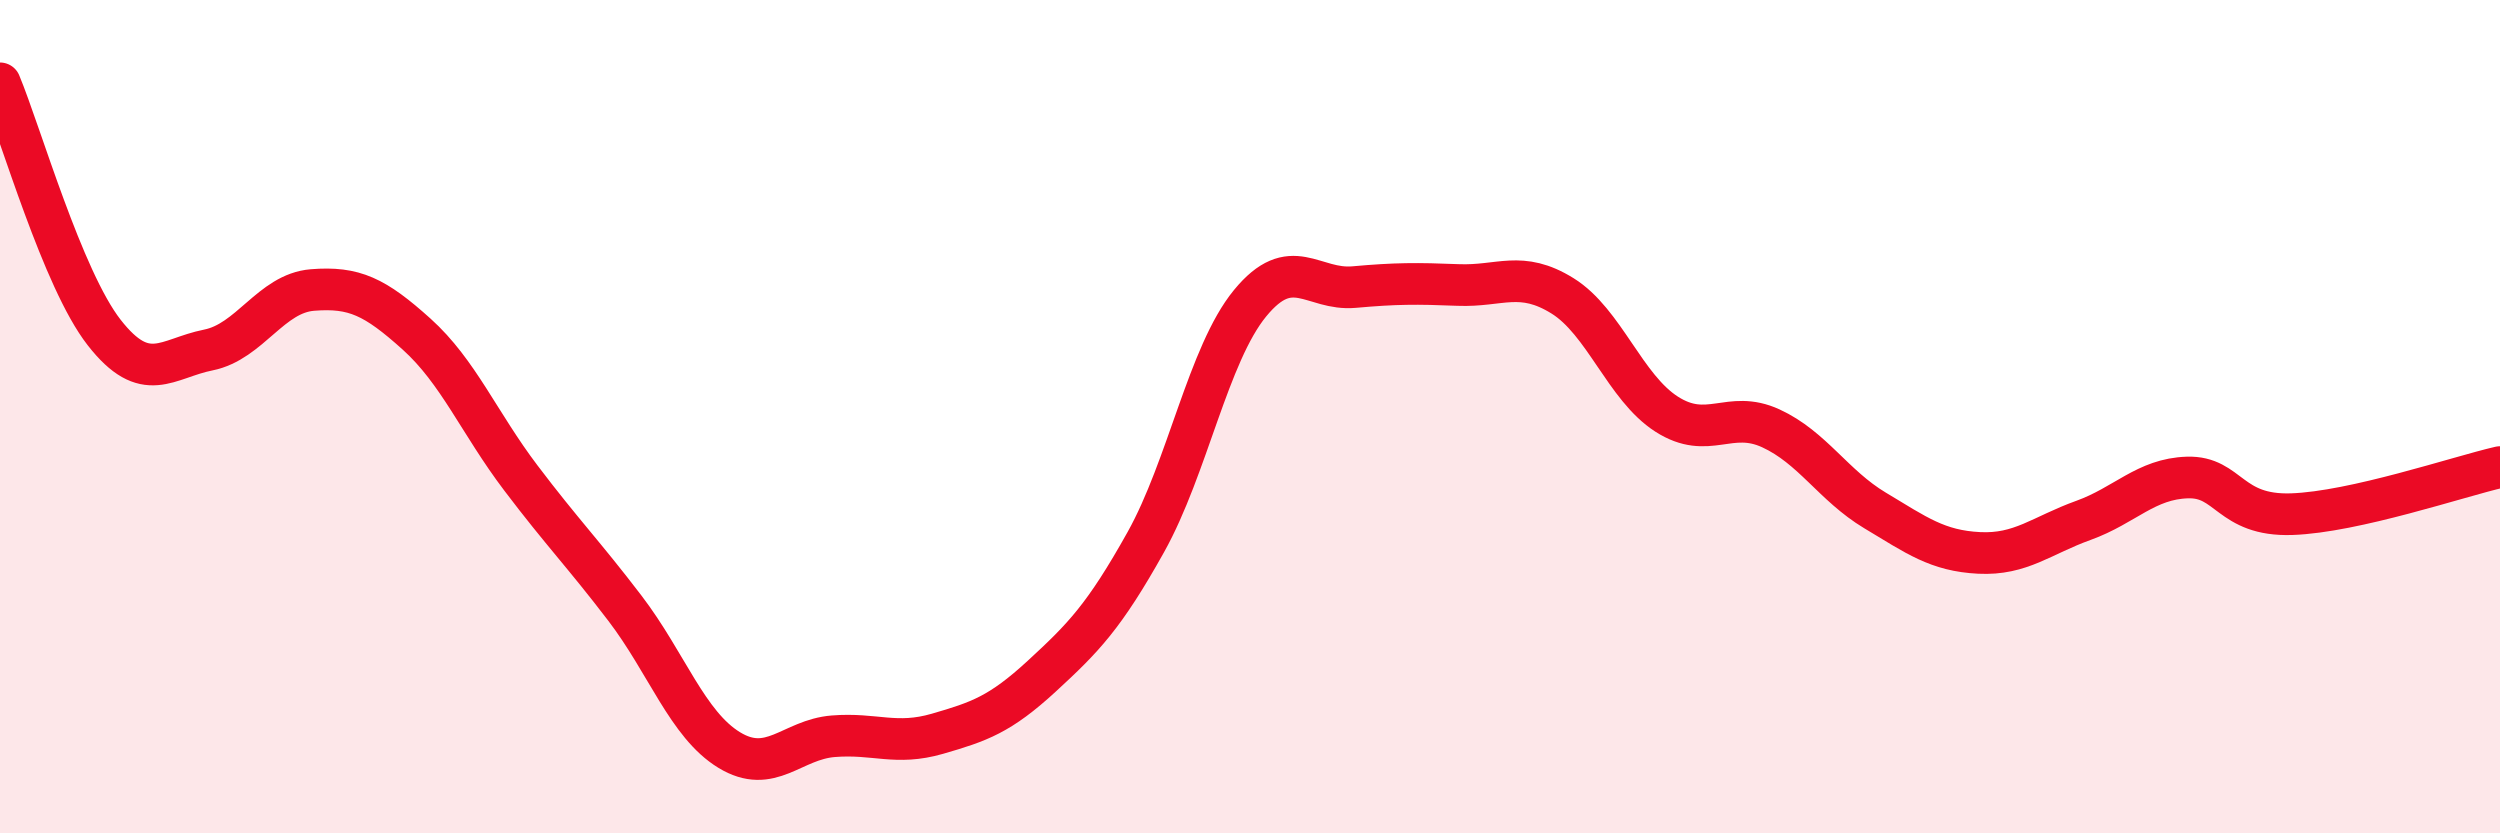
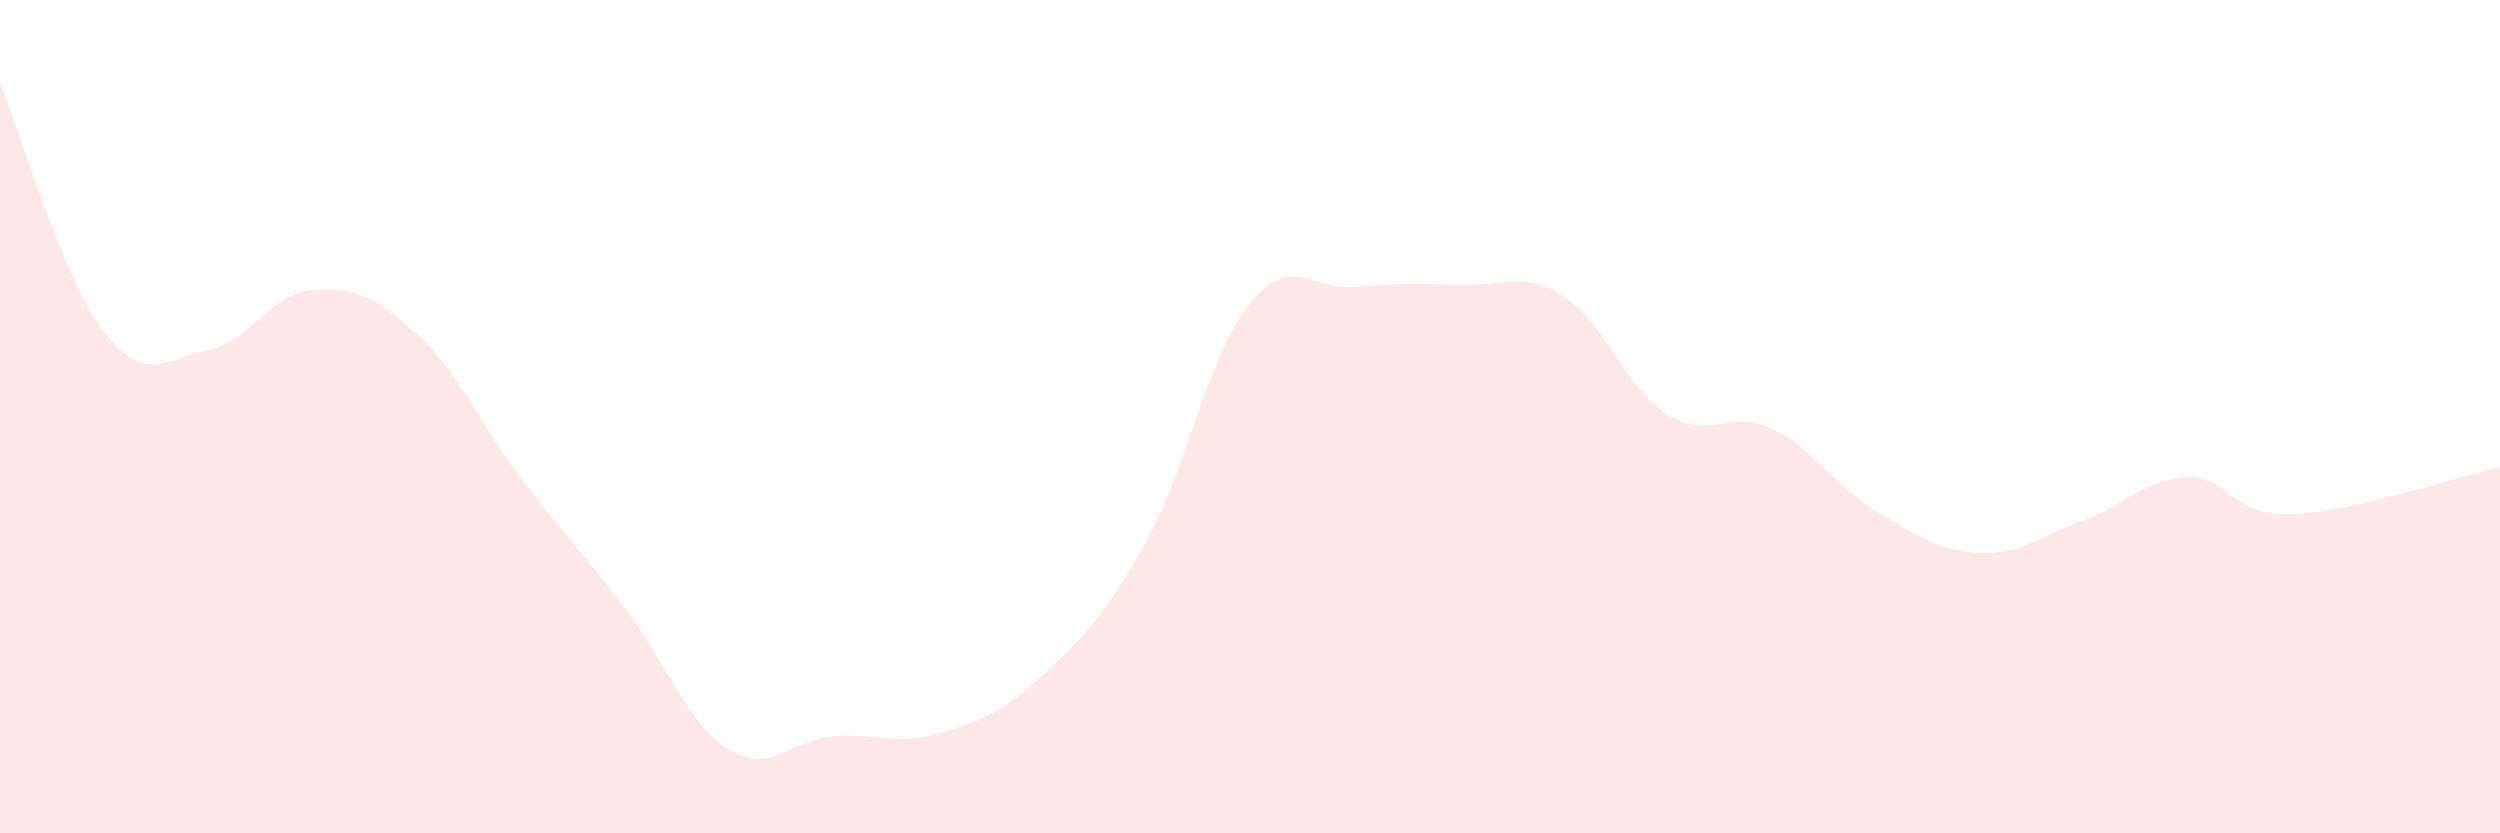
<svg xmlns="http://www.w3.org/2000/svg" width="60" height="20" viewBox="0 0 60 20">
  <path d="M 0,2 C 0.5,3.2 1.5,6.7 2.5,7.98 C 3.5,9.26 4,8.6 5,8.4 C 6,8.2 6.5,7.04 7.5,6.96 C 8.5,6.88 9,7.12 10,8.02 C 11,8.92 11.5,10.15 12.5,11.47 C 13.5,12.79 14,13.29 15,14.6 C 16,15.91 16.5,17.39 17.5,18 C 18.5,18.61 19,17.75 20,17.67 C 21,17.59 21.5,17.9 22.5,17.61 C 23.5,17.32 24,17.15 25,16.23 C 26,15.31 26.5,14.8 27.5,13.01 C 28.5,11.22 29,8.5 30,7.28 C 31,6.06 31.5,6.98 32.5,6.89 C 33.5,6.8 34,6.8 35,6.84 C 36,6.88 36.5,6.48 37.5,7.1 C 38.5,7.72 39,9.3 40,9.94 C 41,10.58 41.5,9.82 42.5,10.28 C 43.5,10.74 44,11.65 45,12.25 C 46,12.85 46.5,13.22 47.5,13.27 C 48.5,13.32 49,12.85 50,12.49 C 51,12.13 51.5,11.49 52.5,11.46 C 53.5,11.43 53.5,12.39 55,12.34 C 56.5,12.29 59,11.44 60,11.21L60 20L0 20Z" fill="#EB0A25" opacity="0.1" stroke-linecap="round" stroke-linejoin="round" />
-   <path d="M 0,2 C 0.5,3.2 1.5,6.7 2.5,7.98 C 3.5,9.26 4,8.6 5,8.4 C 6,8.2 6.5,7.04 7.5,6.96 C 8.5,6.88 9,7.12 10,8.02 C 11,8.92 11.5,10.15 12.5,11.47 C 13.5,12.79 14,13.29 15,14.6 C 16,15.91 16.5,17.39 17.5,18 C 18.5,18.61 19,17.75 20,17.67 C 21,17.59 21.5,17.9 22.5,17.61 C 23.5,17.32 24,17.15 25,16.23 C 26,15.31 26.5,14.8 27.5,13.01 C 28.5,11.22 29,8.5 30,7.28 C 31,6.06 31.5,6.98 32.5,6.89 C 33.5,6.8 34,6.8 35,6.84 C 36,6.88 36.5,6.48 37.5,7.1 C 38.5,7.72 39,9.3 40,9.94 C 41,10.58 41.5,9.82 42.5,10.28 C 43.5,10.74 44,11.65 45,12.25 C 46,12.85 46.5,13.22 47.5,13.27 C 48.5,13.32 49,12.85 50,12.49 C 51,12.13 51.5,11.49 52.5,11.46 C 53.5,11.43 53.5,12.39 55,12.34 C 56.5,12.29 59,11.44 60,11.21" stroke="#EB0A25" stroke-width="1" fill="none" stroke-linecap="round" stroke-linejoin="round" />
</svg>